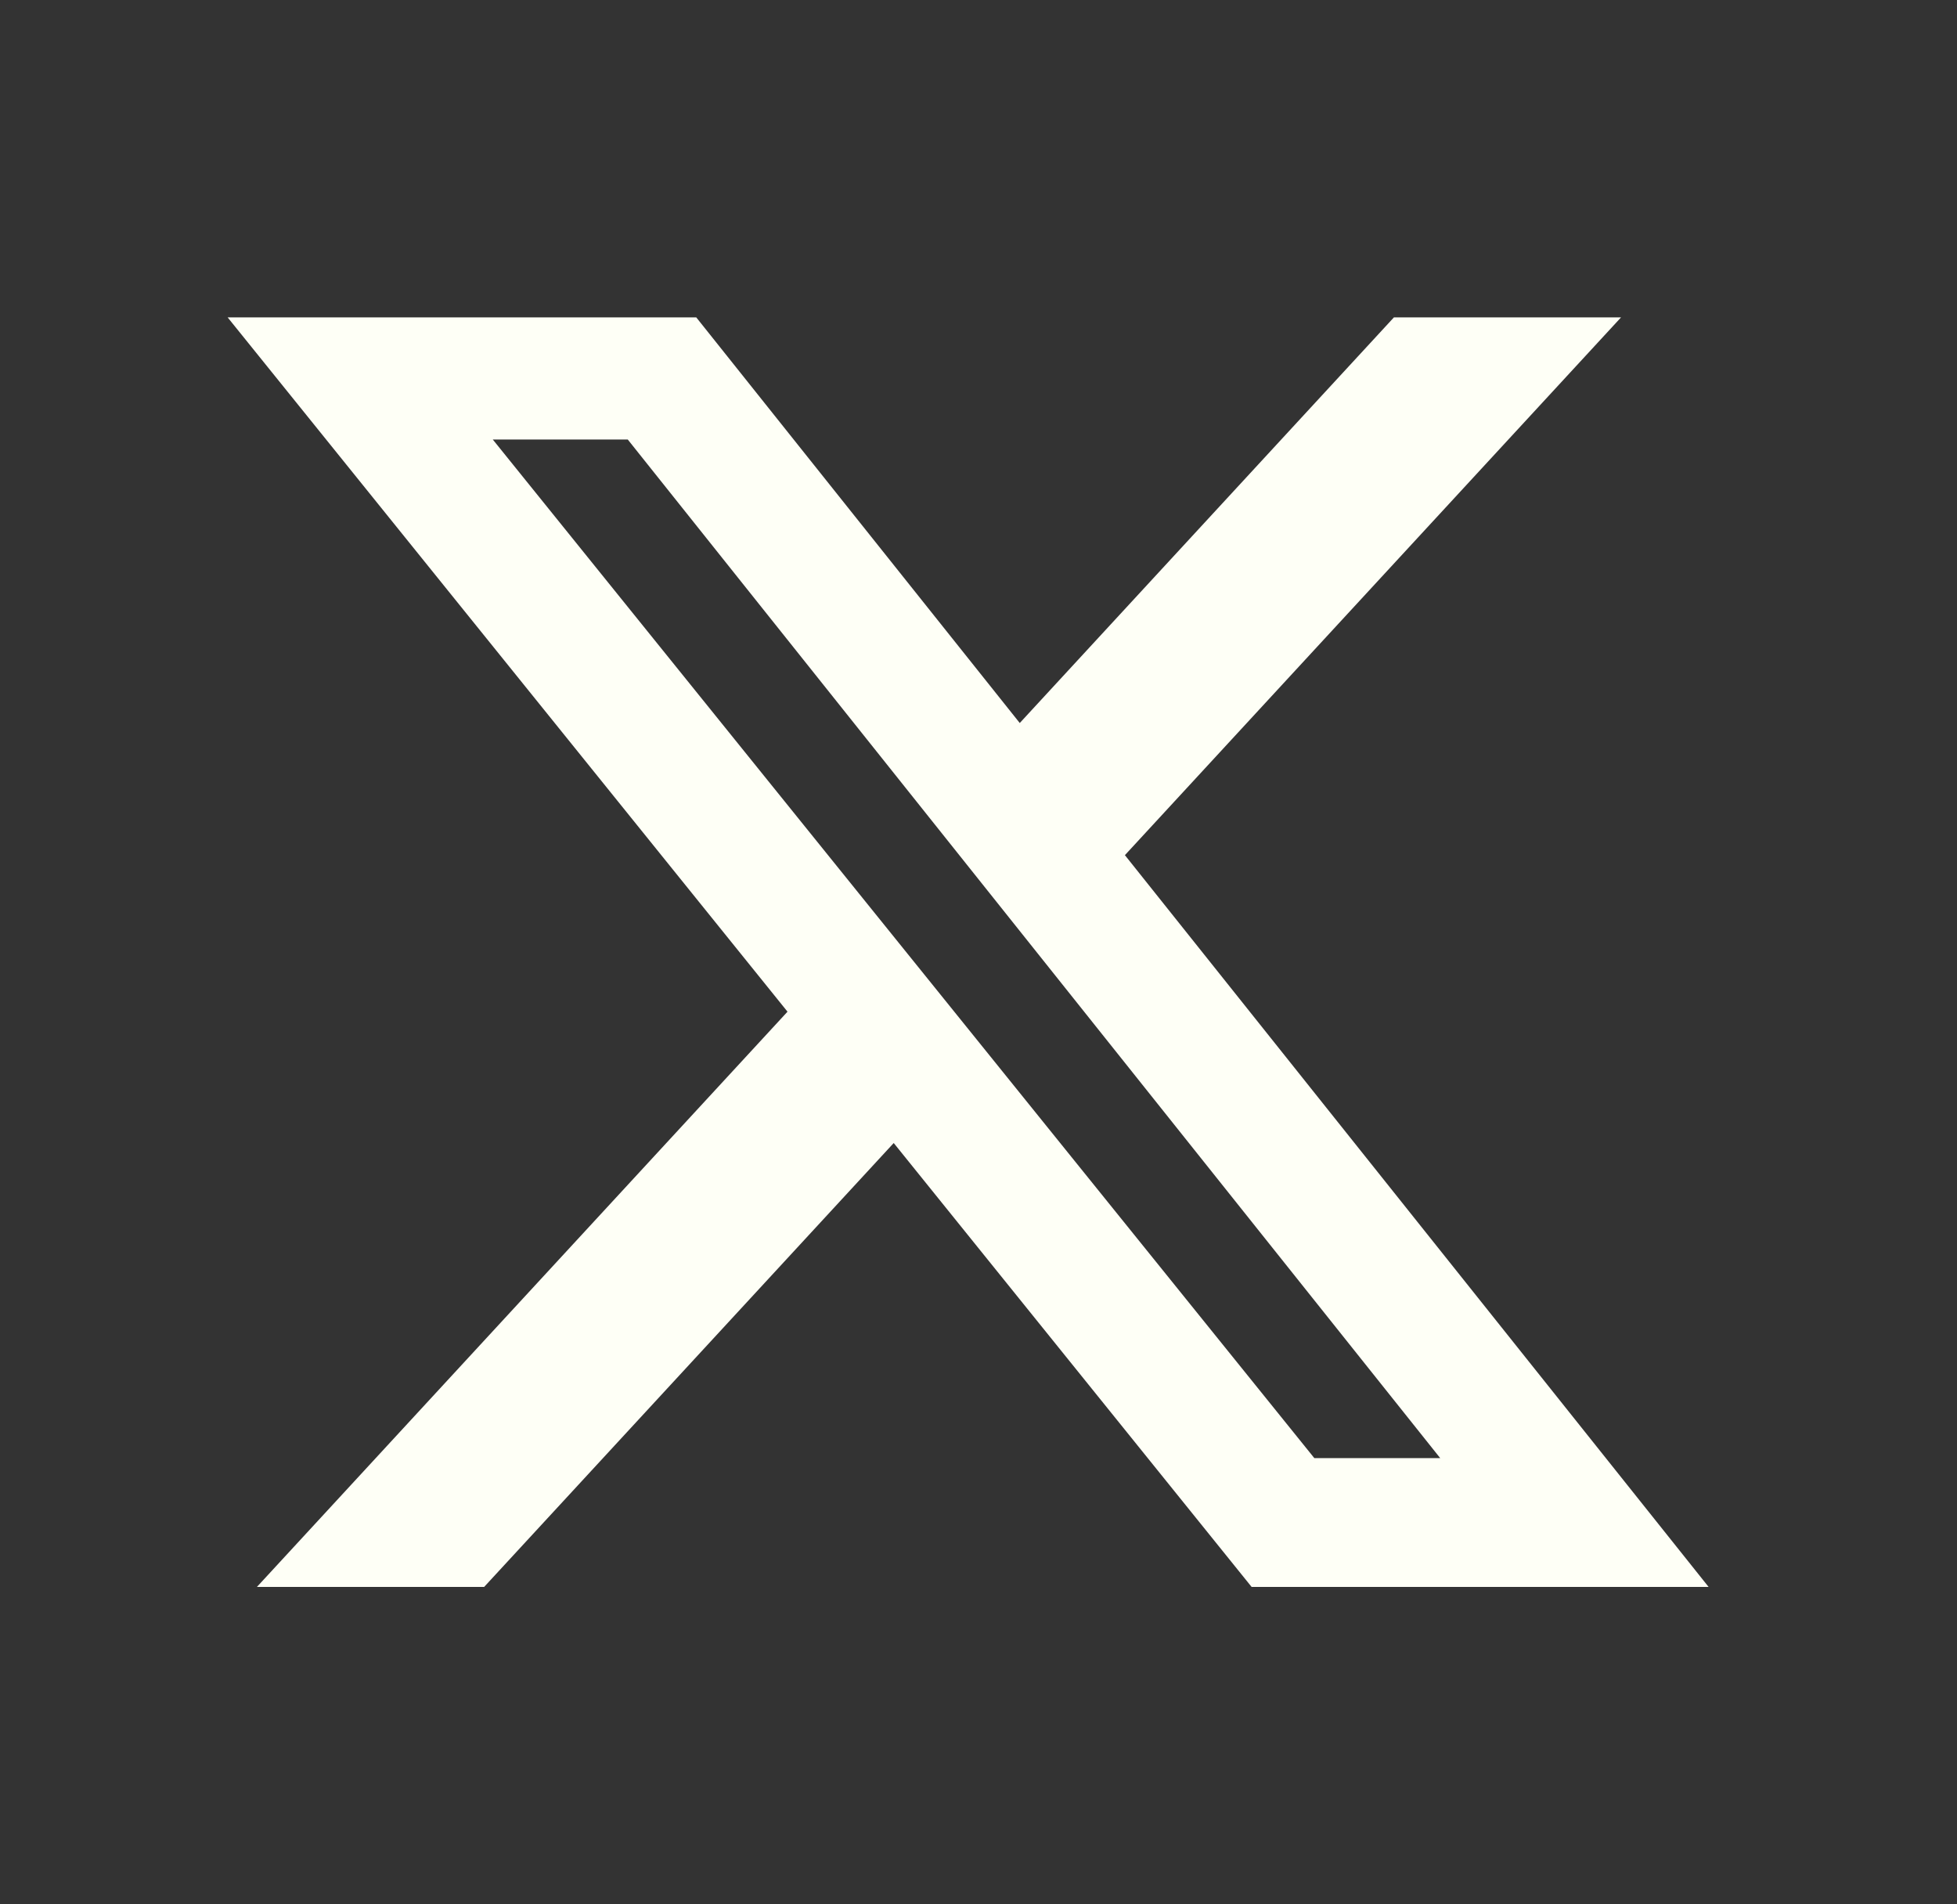
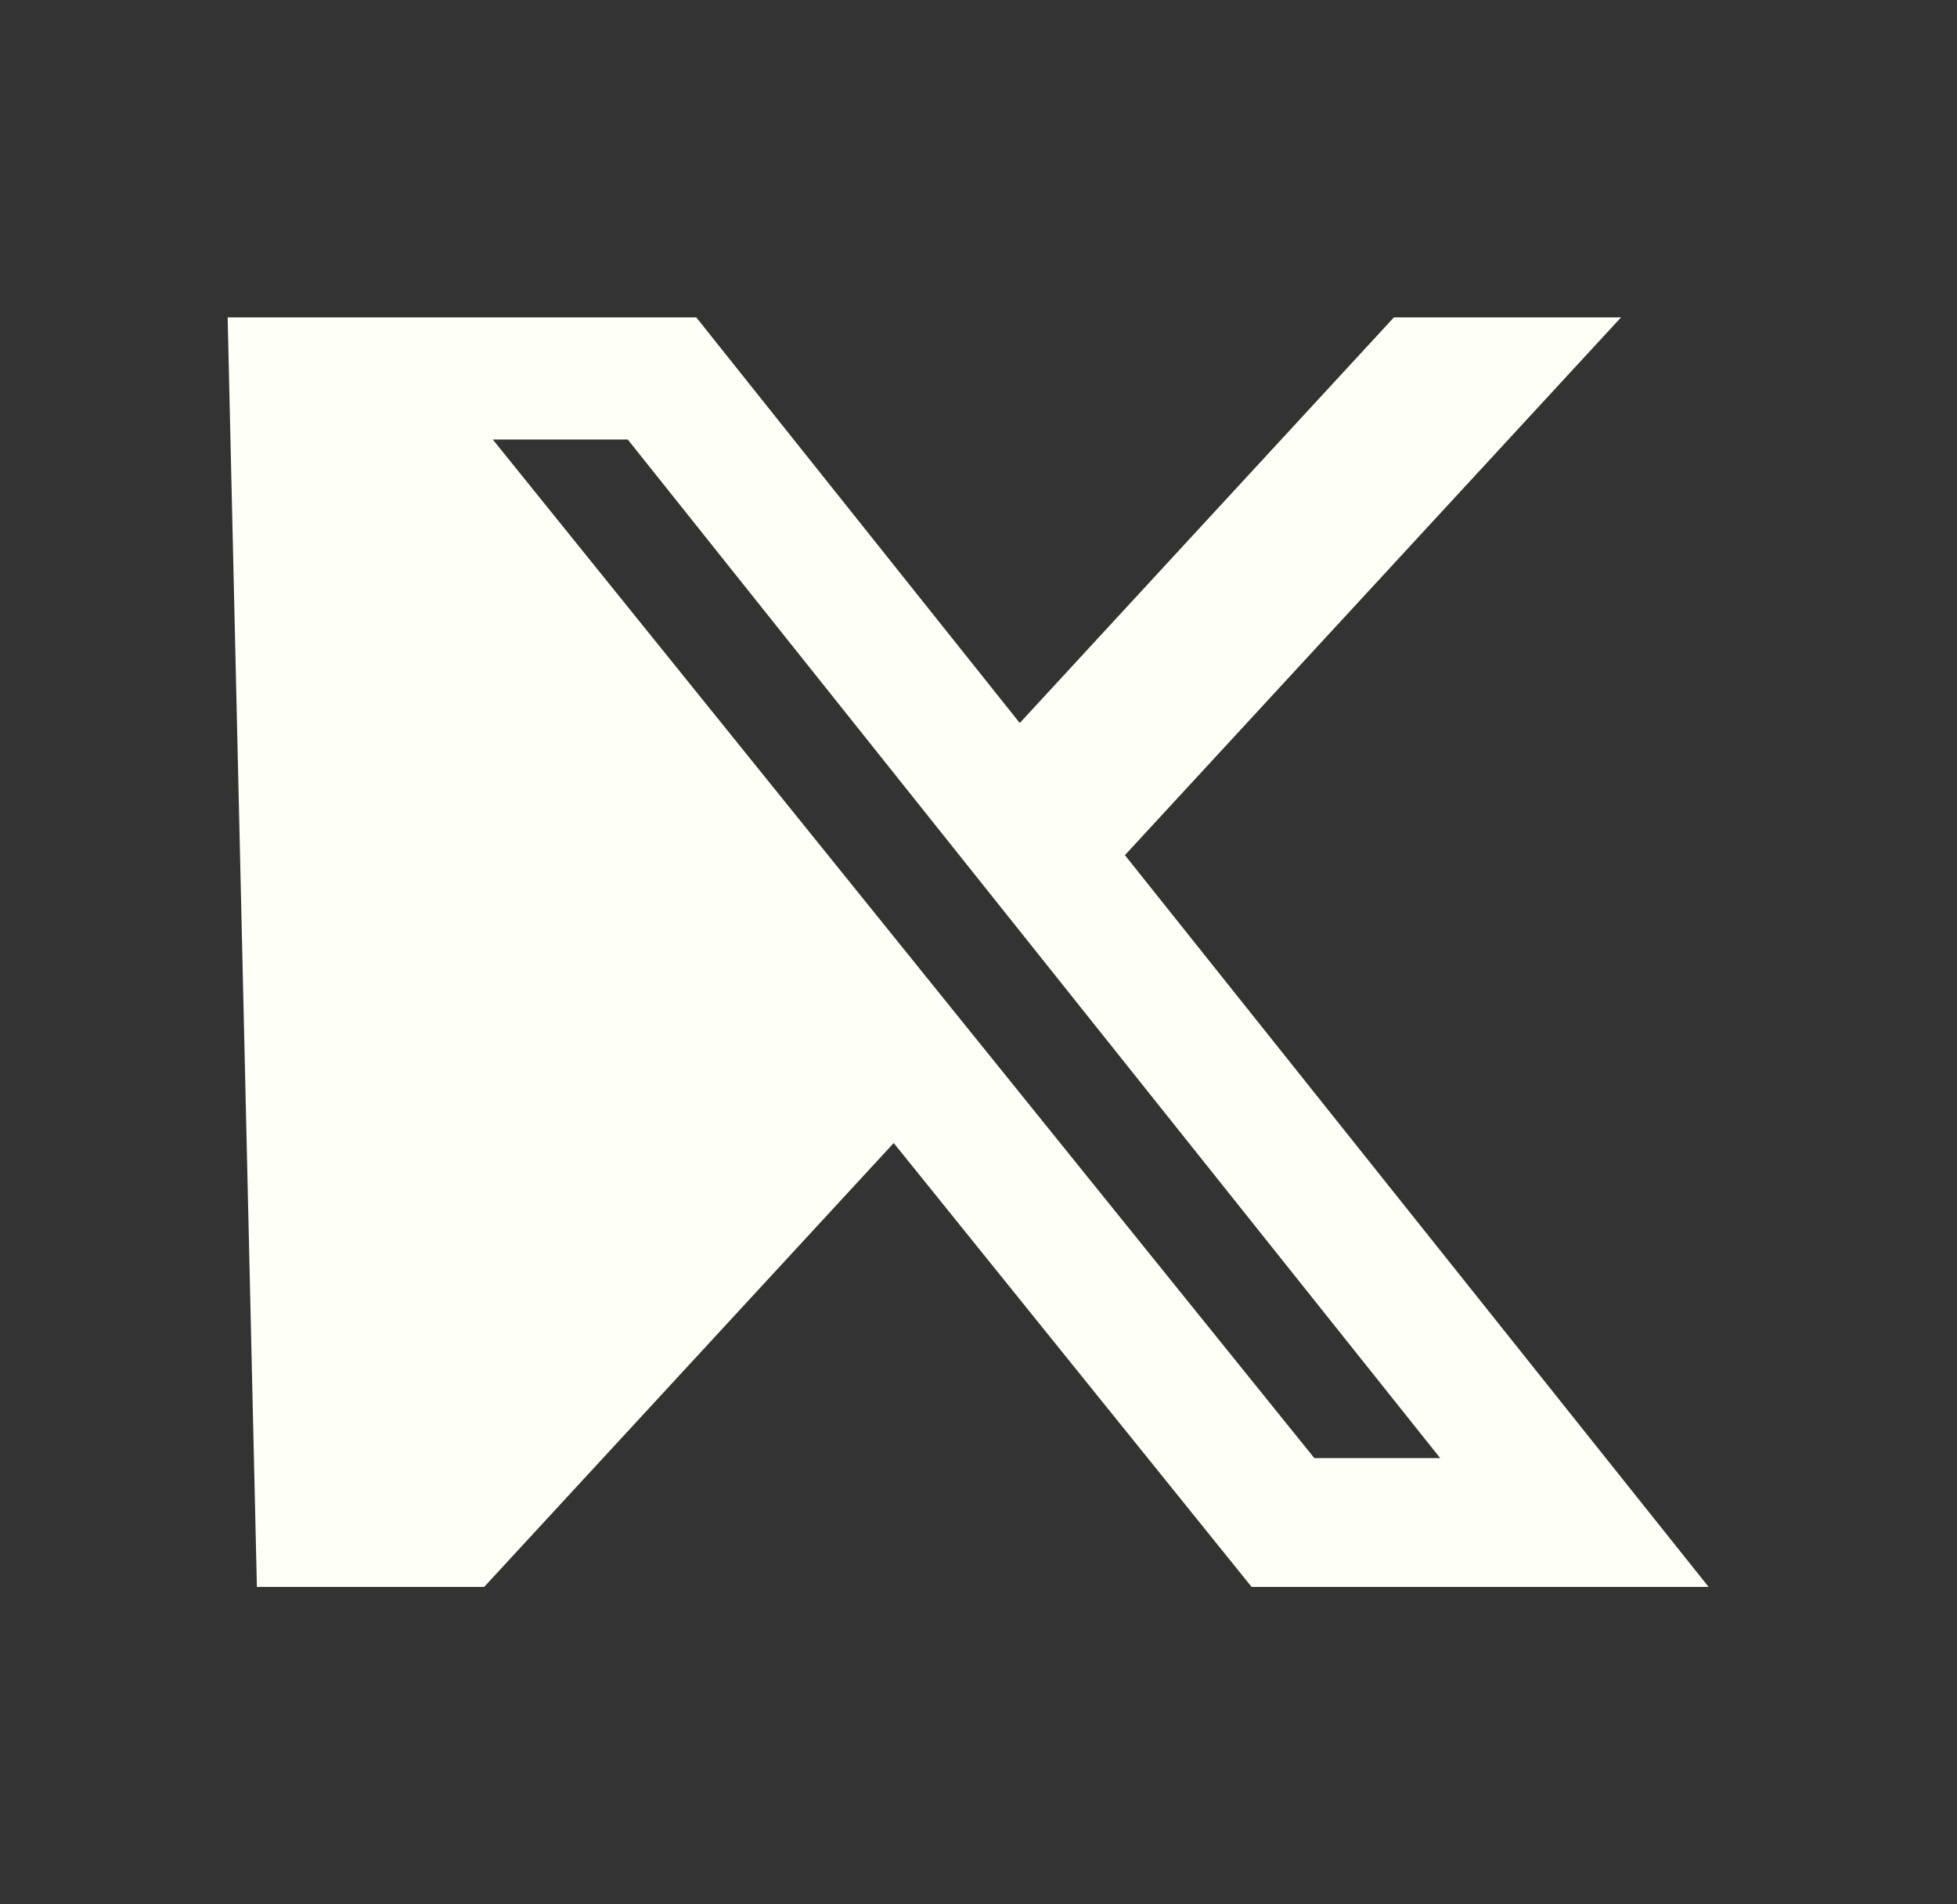
<svg xmlns="http://www.w3.org/2000/svg" width="37" height="36" viewBox="0 0 37 36" fill="none">
  <rect x="0" y="0" width="37" height="36" fill="#333333" stroke="none" />
  <g id="X-Twitter">
-     <path id="Vector" d="M26.354 6H30.648L21.268 16.166L32.304 30H23.664L16.897 21.608L9.153 30H4.857L14.889 19.125L4.304 6H13.164L19.28 13.668L26.354 6ZM24.849 27.564H27.229L11.869 8.309H9.317L24.849 27.564Z" fill="#FEFFF6" />
+     <path id="Vector" d="M26.354 6H30.648L21.268 16.166L32.304 30H23.664L16.897 21.608L9.153 30H4.857L4.304 6H13.164L19.28 13.668L26.354 6ZM24.849 27.564H27.229L11.869 8.309H9.317L24.849 27.564Z" fill="#FEFFF6" />
  </g>
</svg>